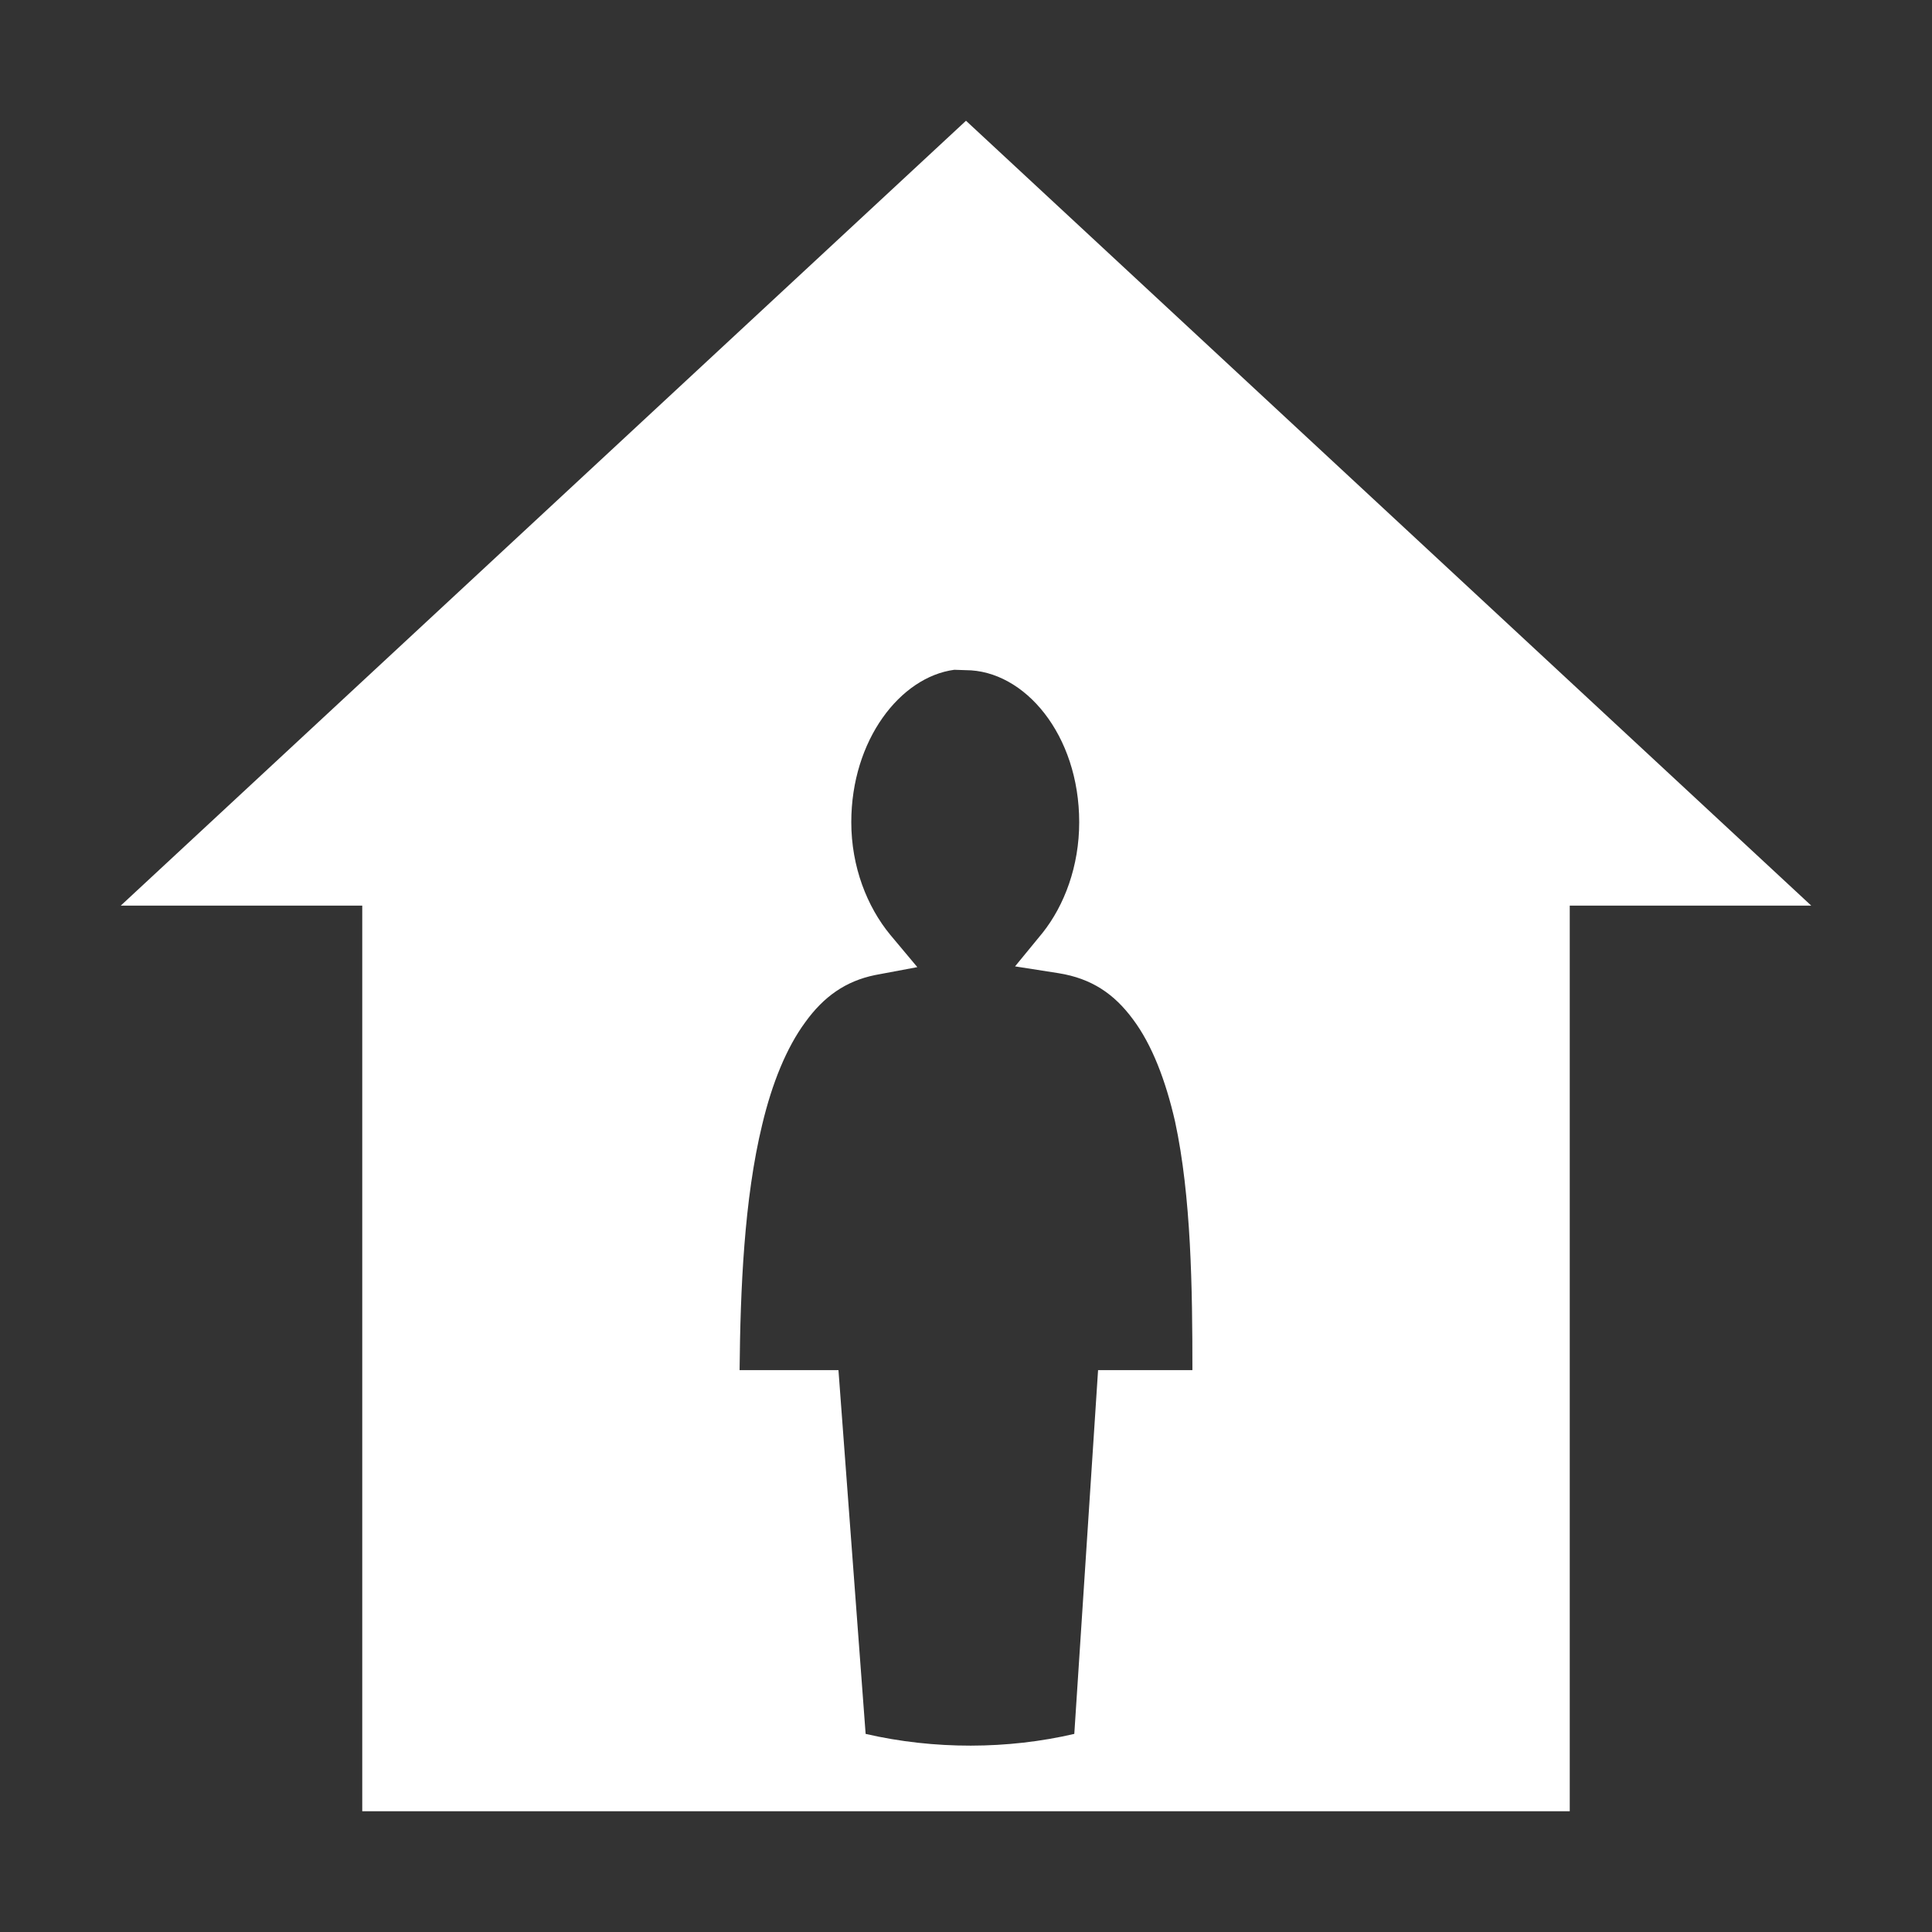
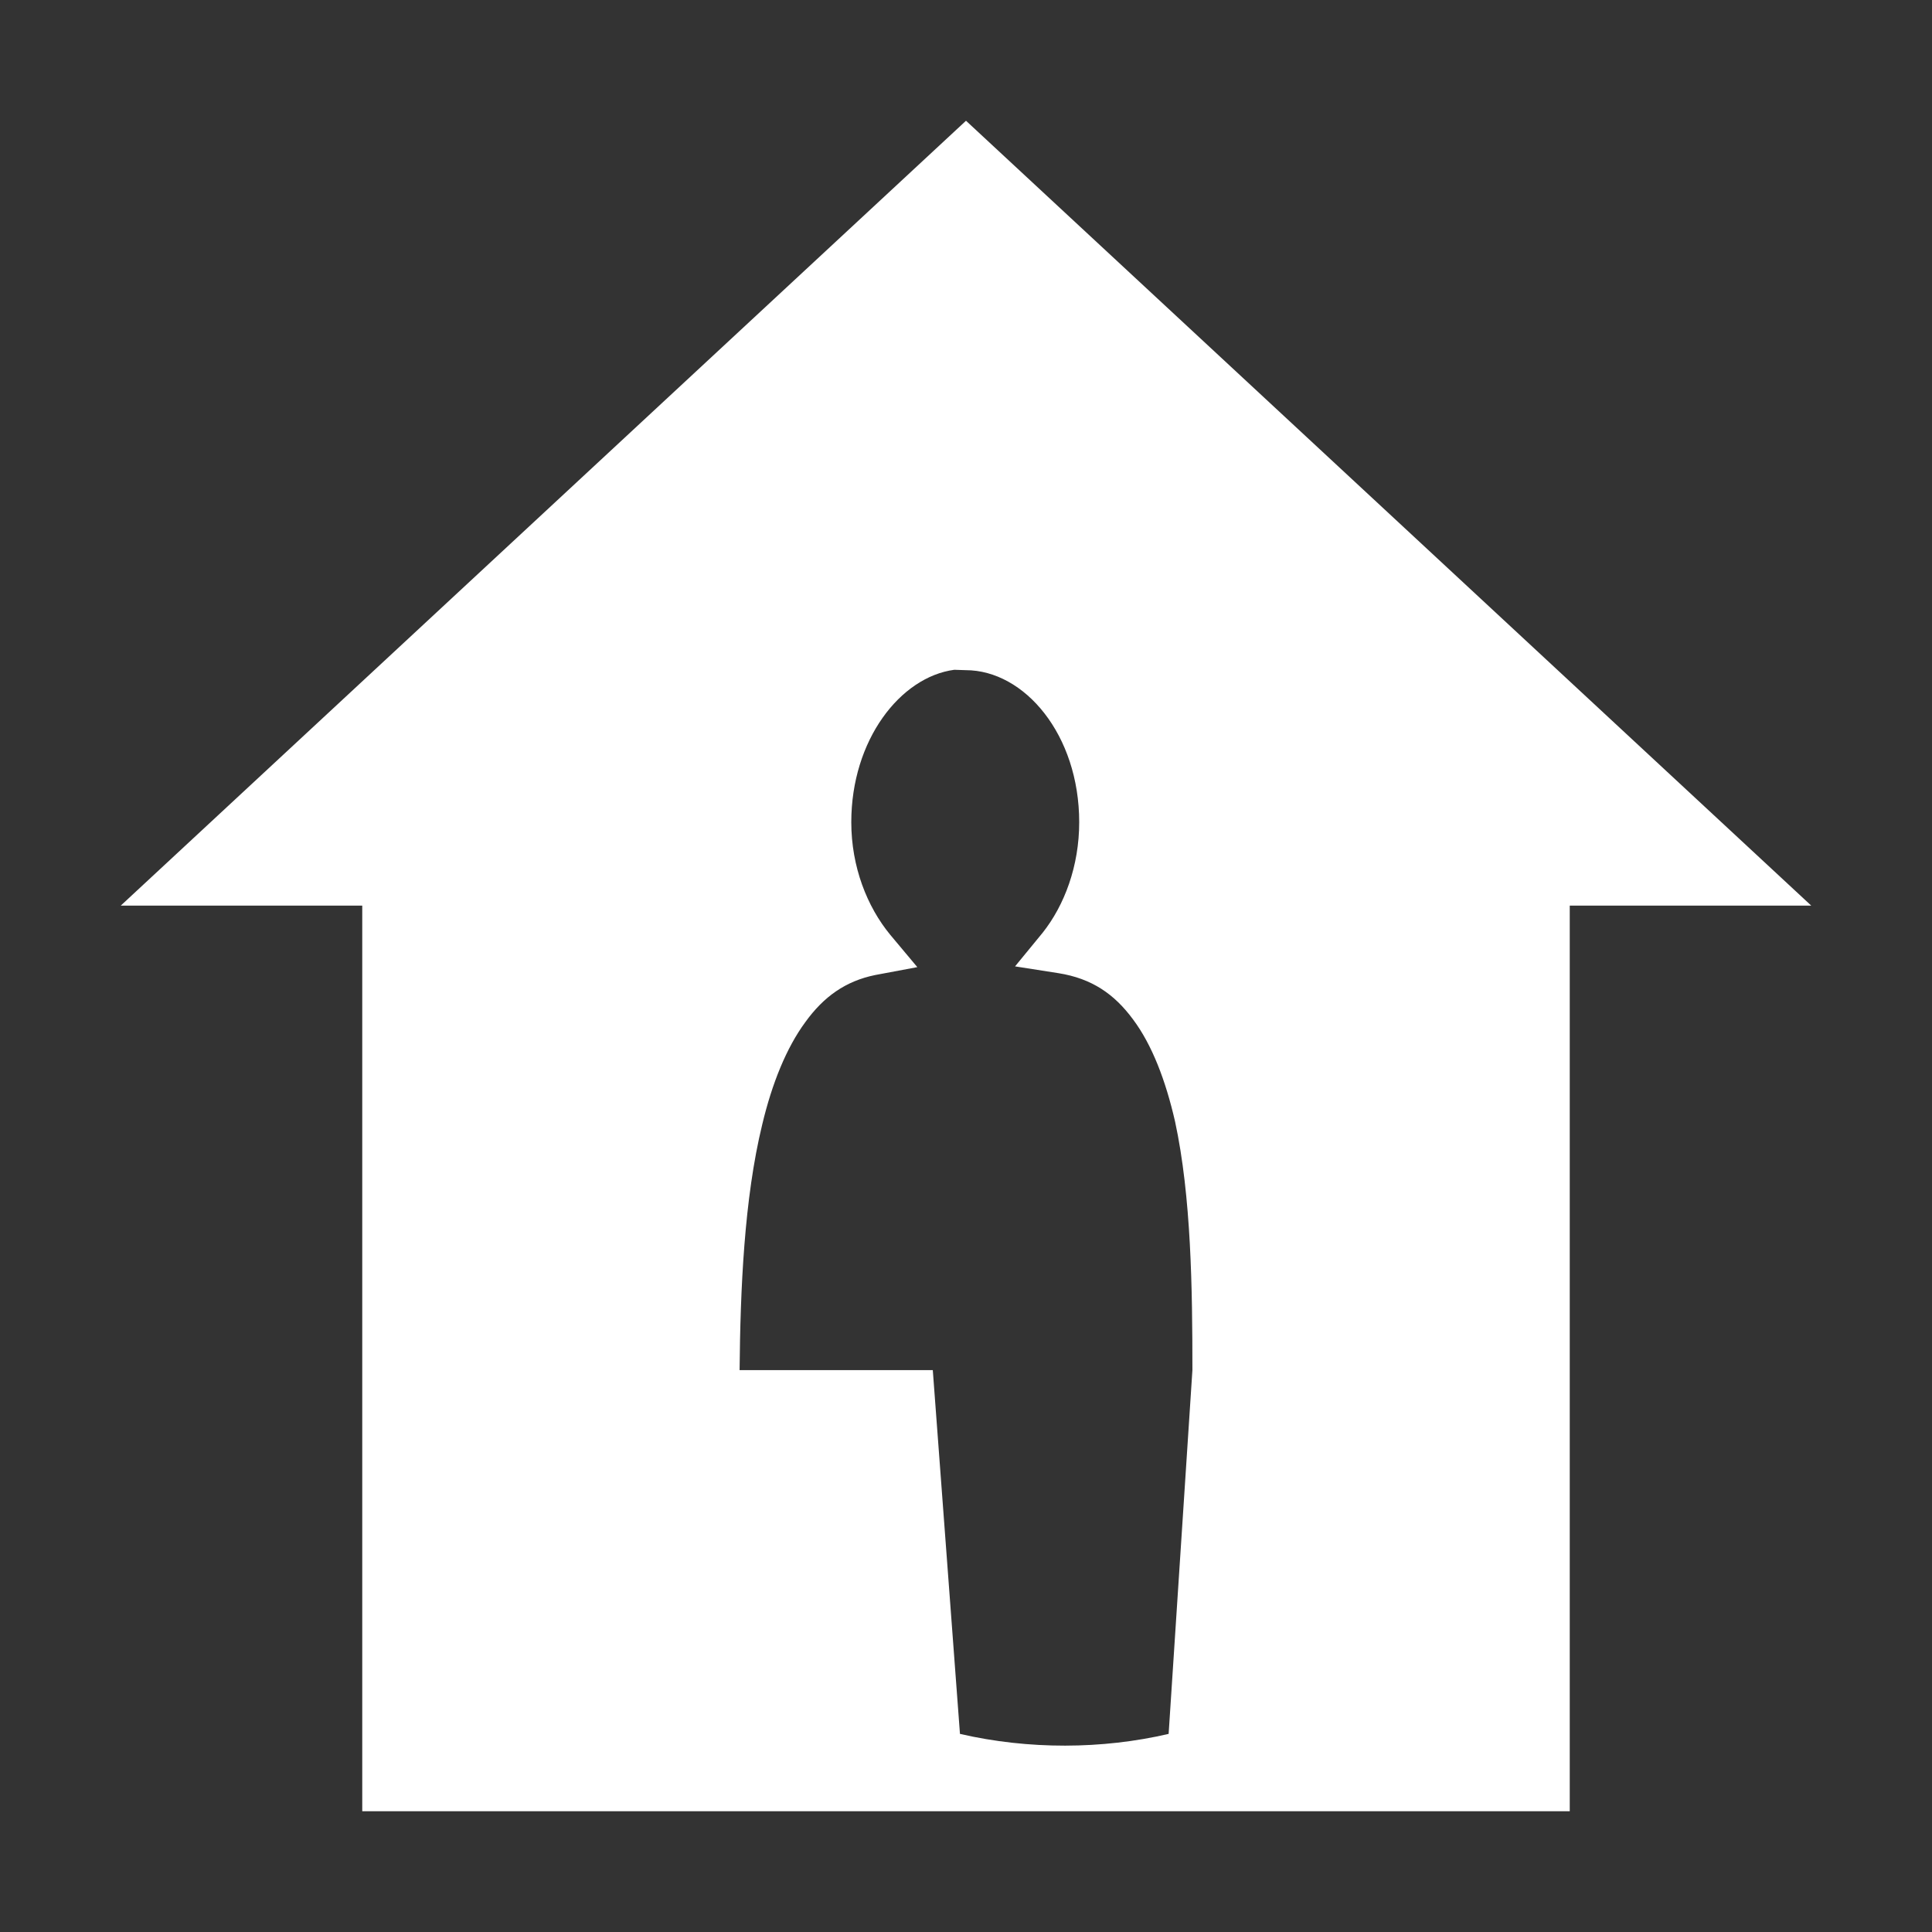
<svg xmlns="http://www.w3.org/2000/svg" viewBox="0 0 512 512" style="height: 512px; width: 512px;">
  <rect x="0" y="0" width="512" height="512" fill="#333333" stroke="none" />
  <g class="" transform="translate(0,0)" style="">
-     <path d="M256 32L32 240h64v240h320V240h64L256 32zm-3.1 145.5l3 .1c15.6 0 30.1 17.1 30.1 40.3 0 11.6-3.9 22-9.7 29.3l-7.3 8.9 11.5 1.8c8.8 1.4 14.8 5.5 19.8 12.3 5 6.7 8.6 16.1 11.1 27 4.3 19.9 4.6 44.4 4.6 65.9h-25l-6.3 96.4c-17.6 4.1-37.1 4.2-55.3 0l-7.2-96.4H196c.2-21.3 1.2-45.4 6-65.1 2.6-10.9 6.4-20.3 11.4-27.1 4.9-6.8 10.7-10.9 18.5-12.5l11.2-2.1-7.2-8.6c-6.1-7.4-10.3-18-10.3-29.8 0-21.8 13-38.5 27.3-40.4z" fill="#fff" fill-opacity="1" />
+     <path d="M256 32L32 240h64v240h320V240h64L256 32zm-3.1 145.5l3 .1c15.6 0 30.1 17.1 30.1 40.3 0 11.6-3.9 22-9.7 29.3l-7.3 8.9 11.5 1.8c8.8 1.4 14.8 5.5 19.8 12.3 5 6.7 8.6 16.1 11.1 27 4.3 19.9 4.6 44.4 4.6 65.9l-6.3 96.4c-17.6 4.1-37.1 4.2-55.3 0l-7.2-96.4H196c.2-21.3 1.2-45.4 6-65.1 2.6-10.9 6.4-20.3 11.4-27.1 4.9-6.8 10.7-10.9 18.5-12.5l11.2-2.1-7.2-8.6c-6.1-7.4-10.3-18-10.3-29.8 0-21.8 13-38.5 27.3-40.4z" fill="#fff" fill-opacity="1" />
  </g>
</svg>